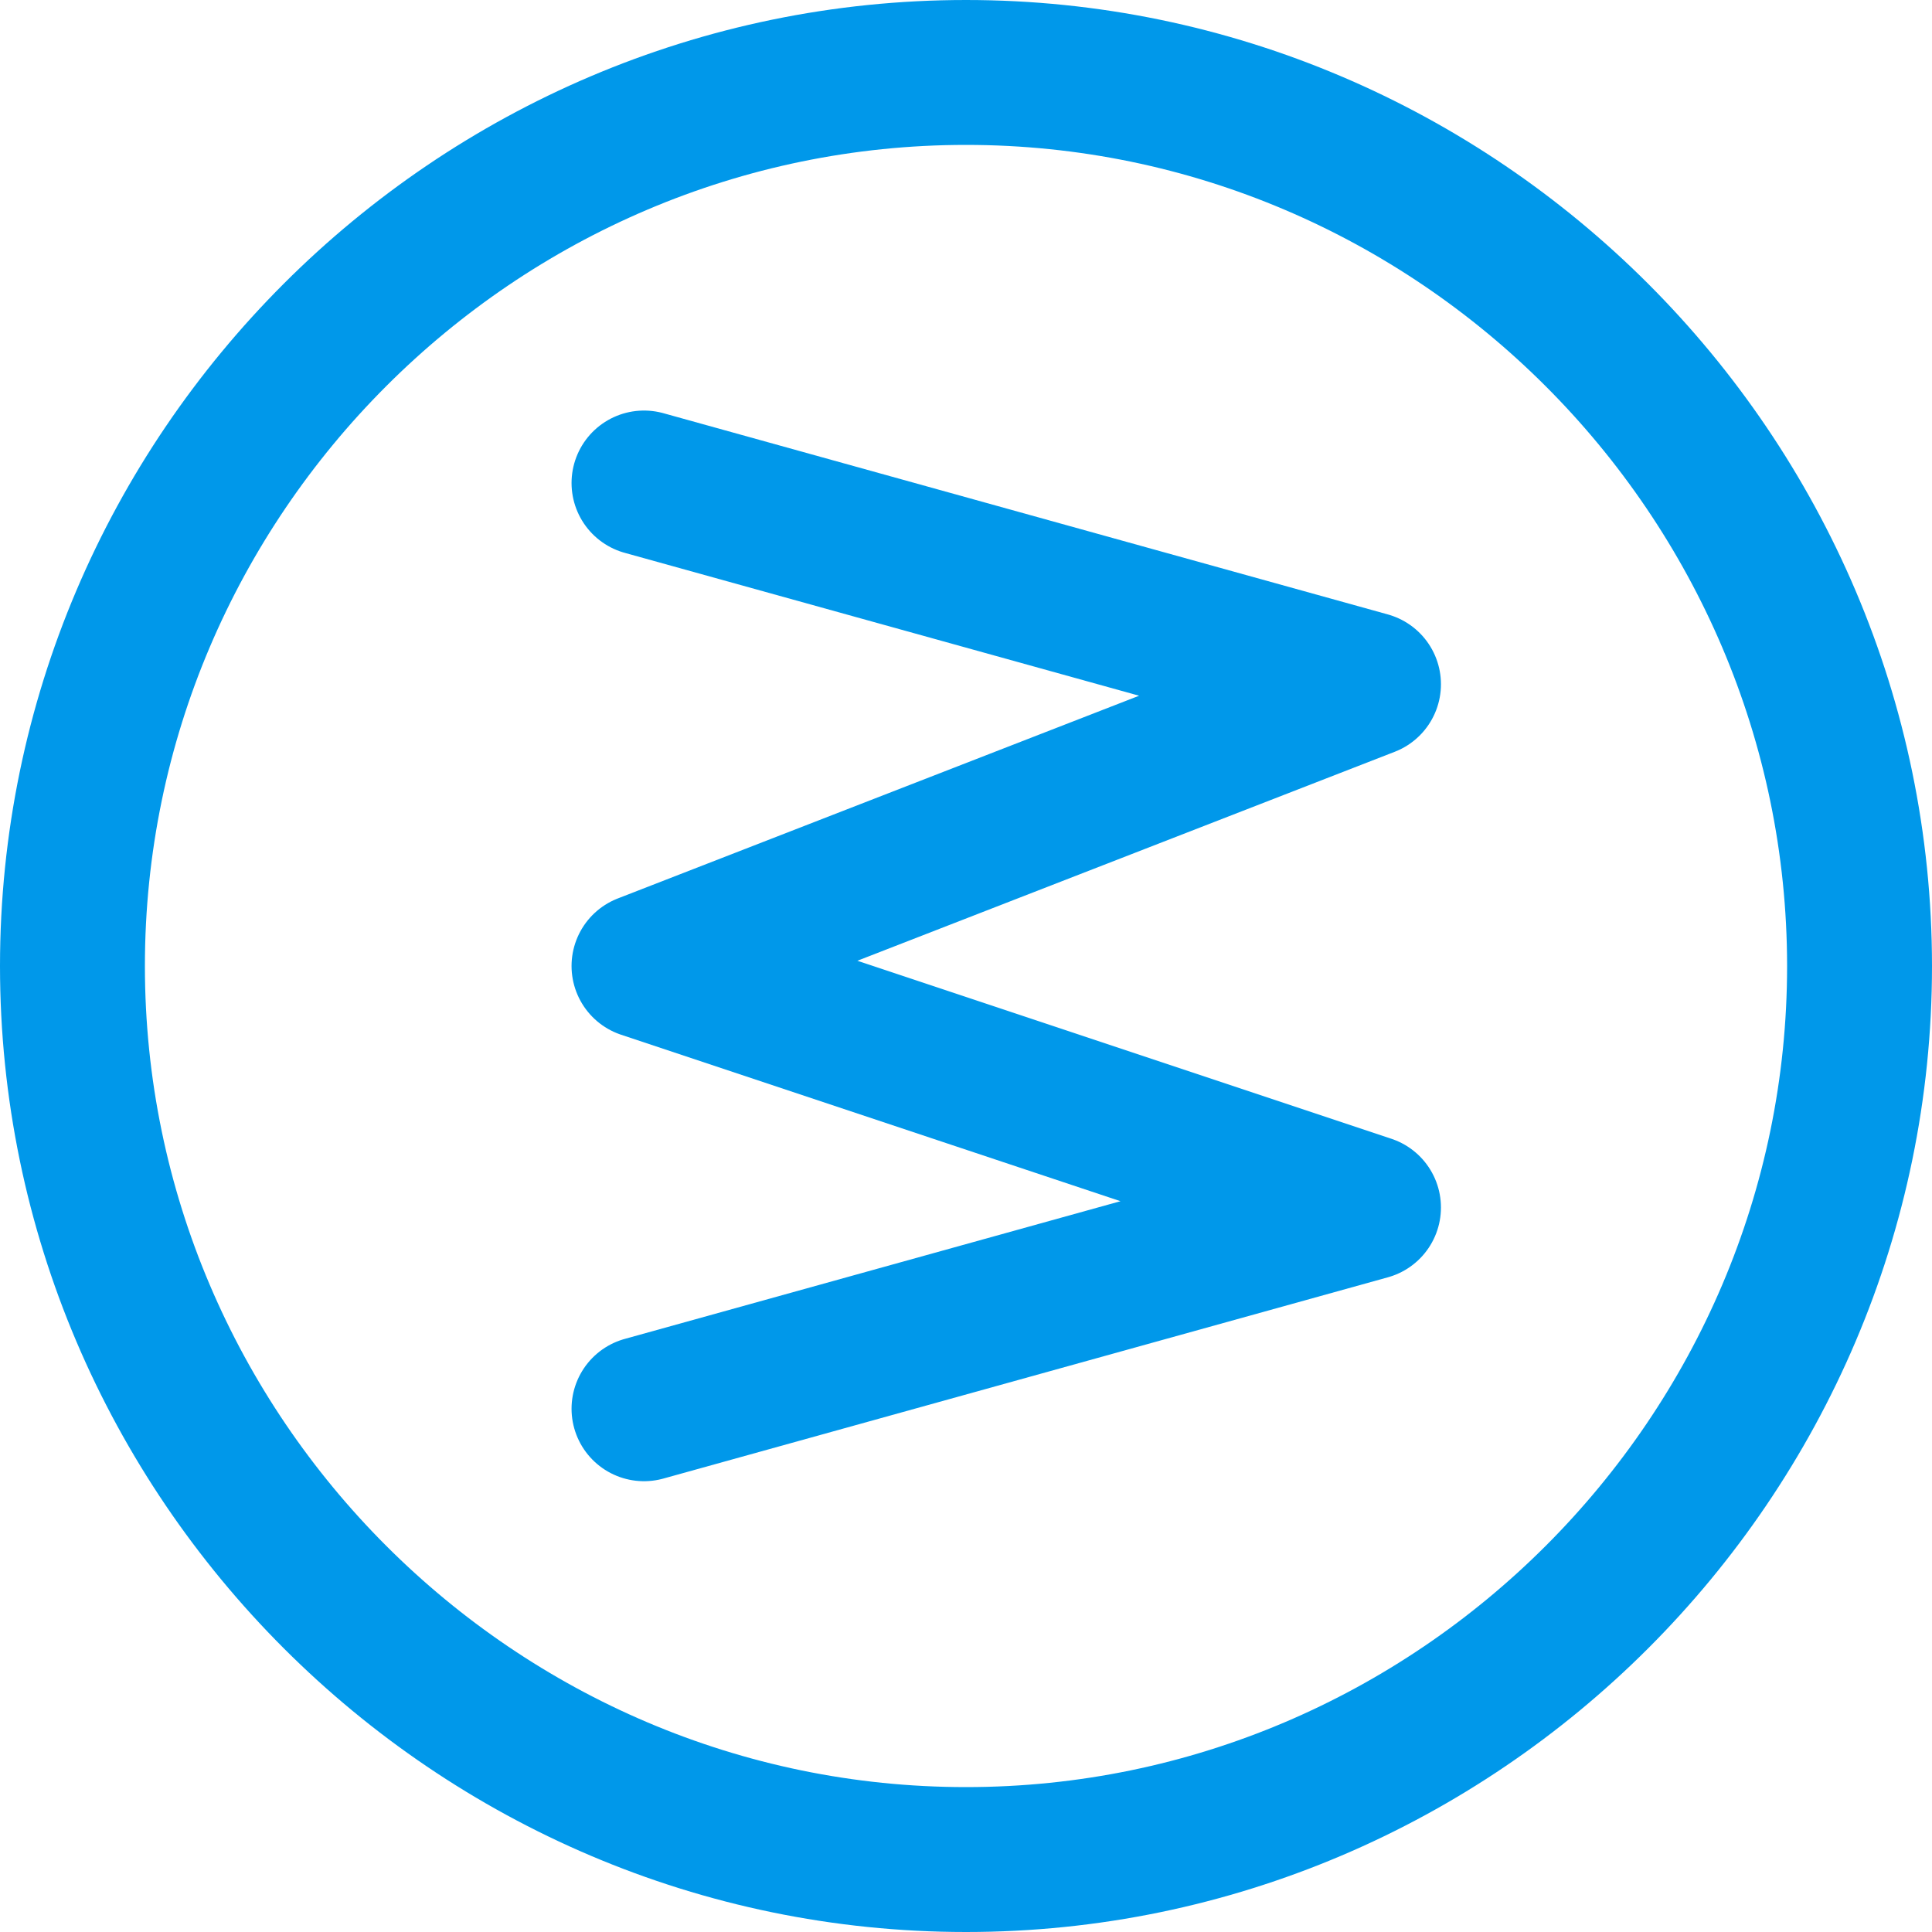
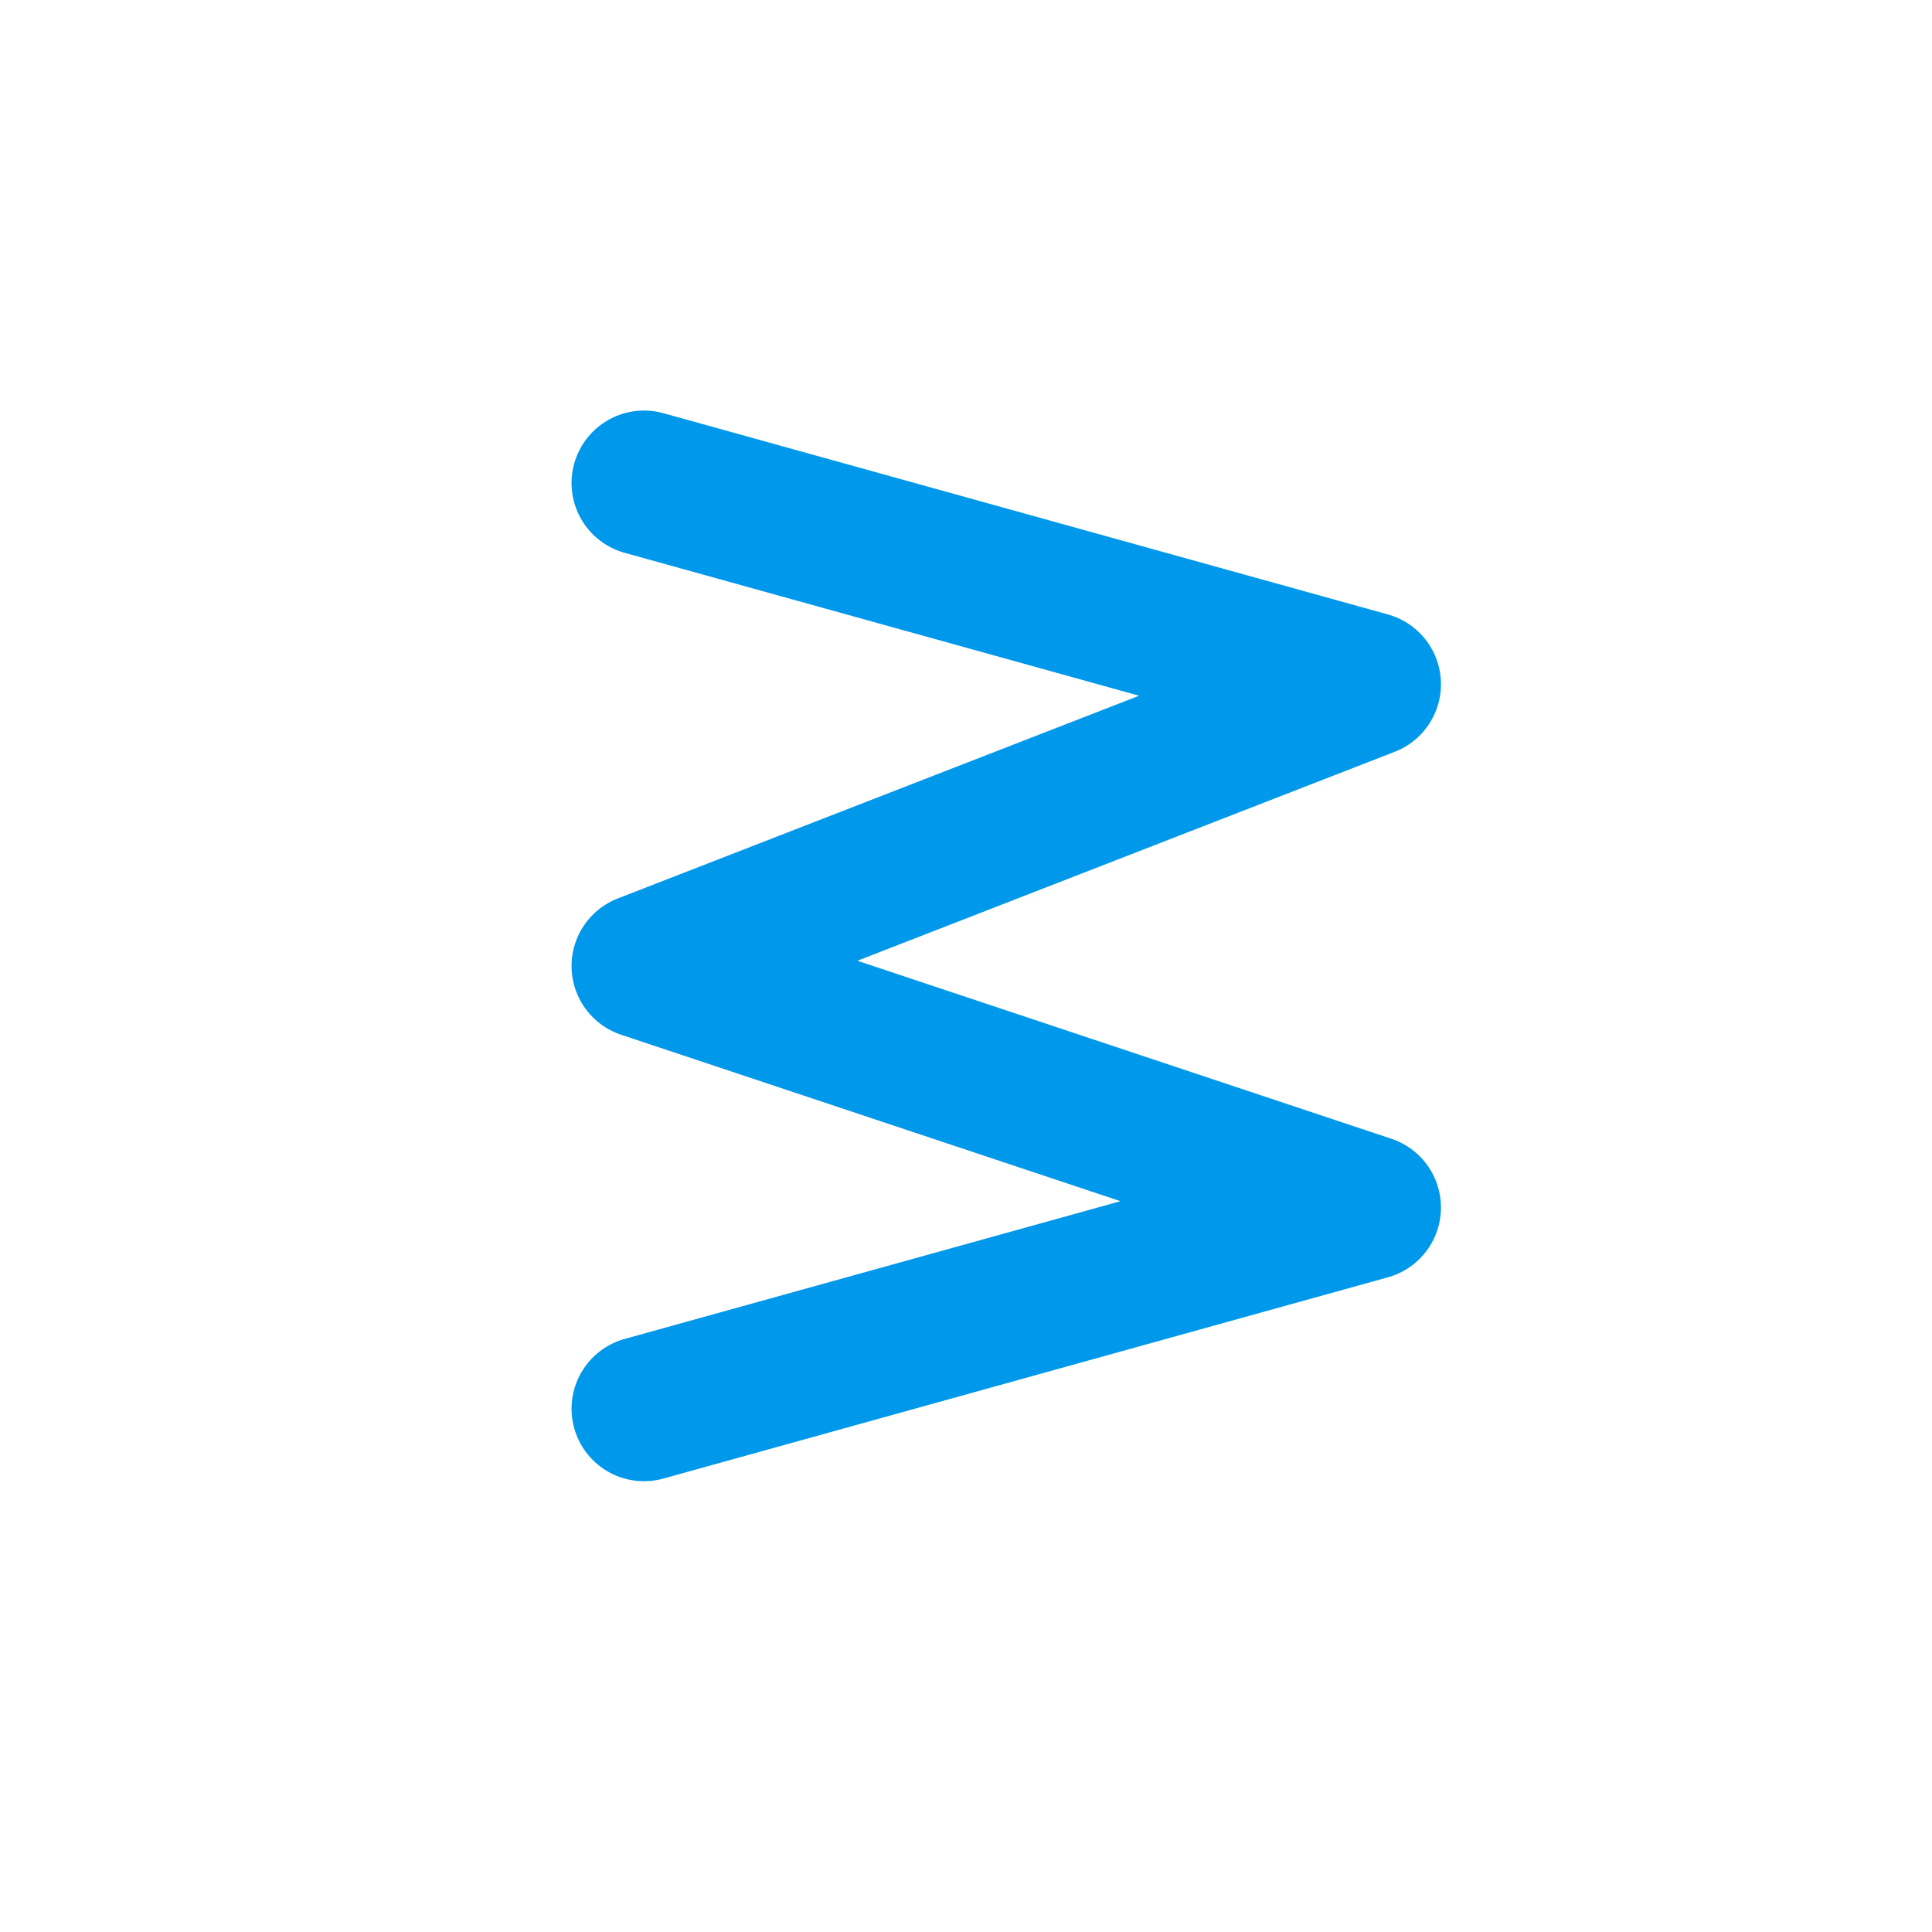
<svg xmlns="http://www.w3.org/2000/svg" viewBox="0 0 24 24" fill="none">
-   <path d="M23.1 12C23.1 18.104 18.103 23.1 12 23.1C5.896 23.1 0.9 18.104 0.9 12C0.9 5.896 5.896 0.9 12 0.9C18.101 0.9 23.098 5.896 23.1 12V12Z" stroke="#0098EA" stroke-width="1.8" />
  <path d="M8 6L17 8.5L8 12L17 15L8 17.5" stroke="#0098EA" stroke-width="1.8" stroke-linecap="round" stroke-linejoin="round" />
</svg>